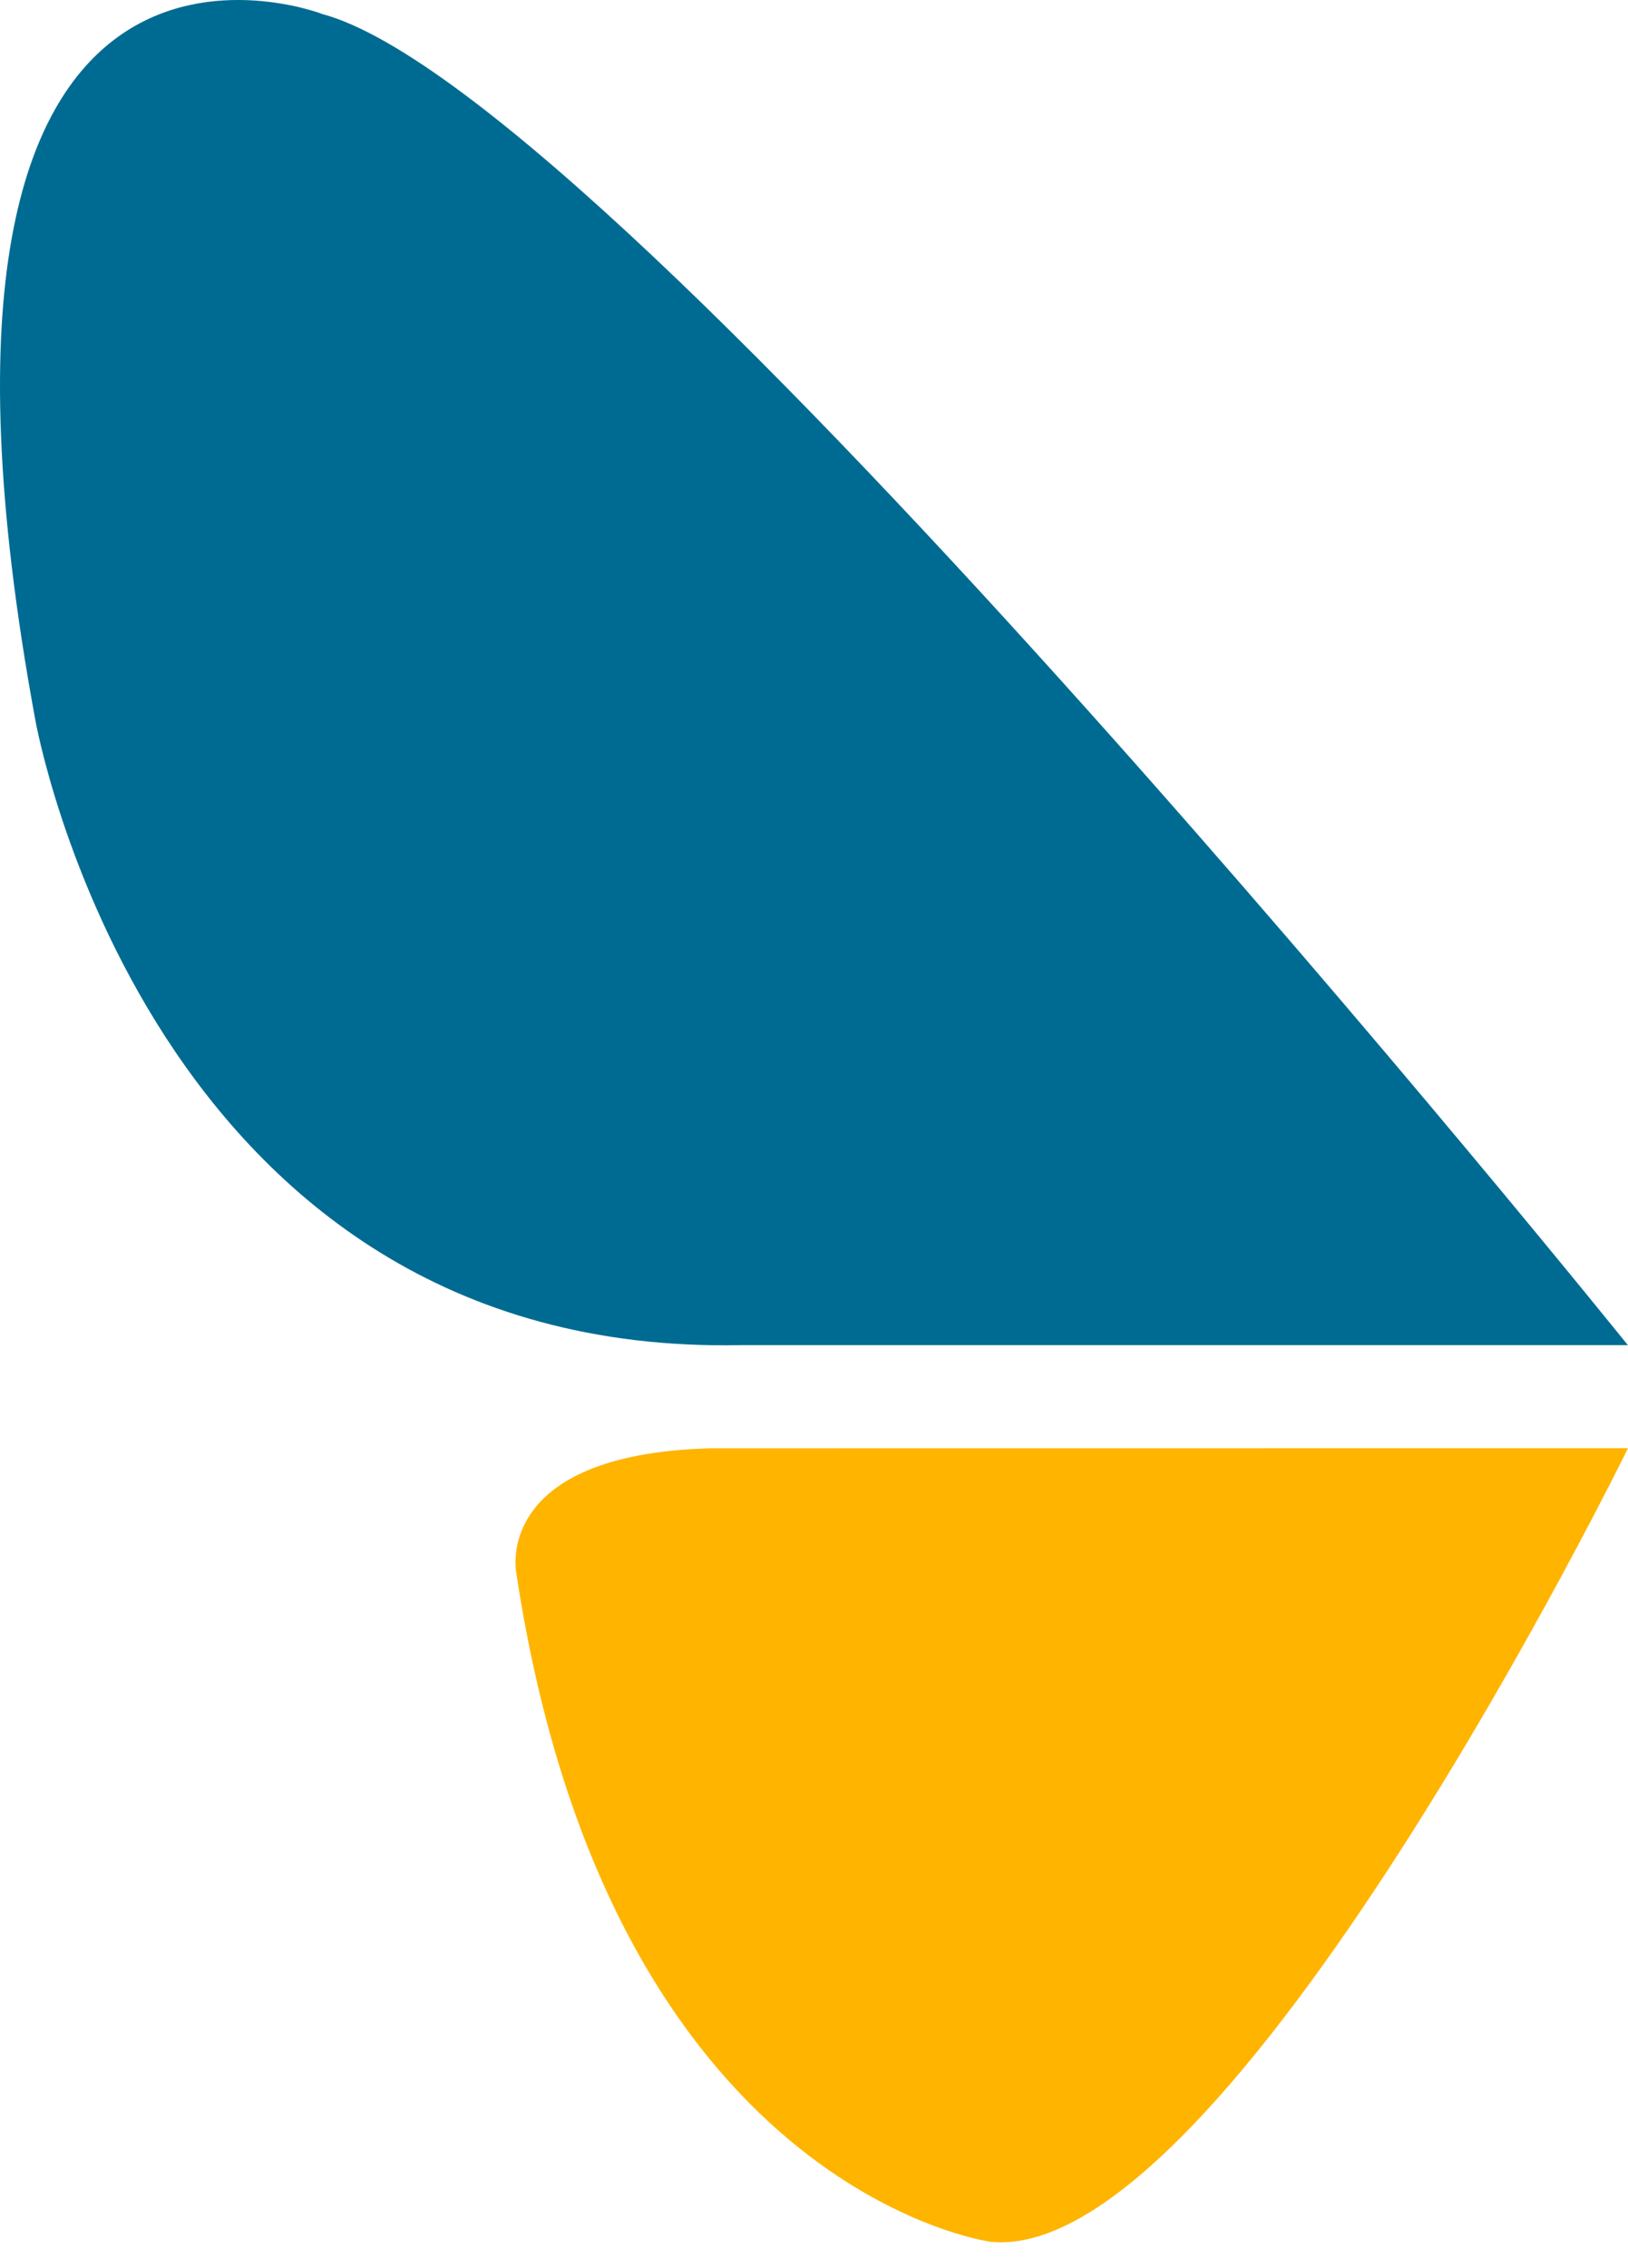
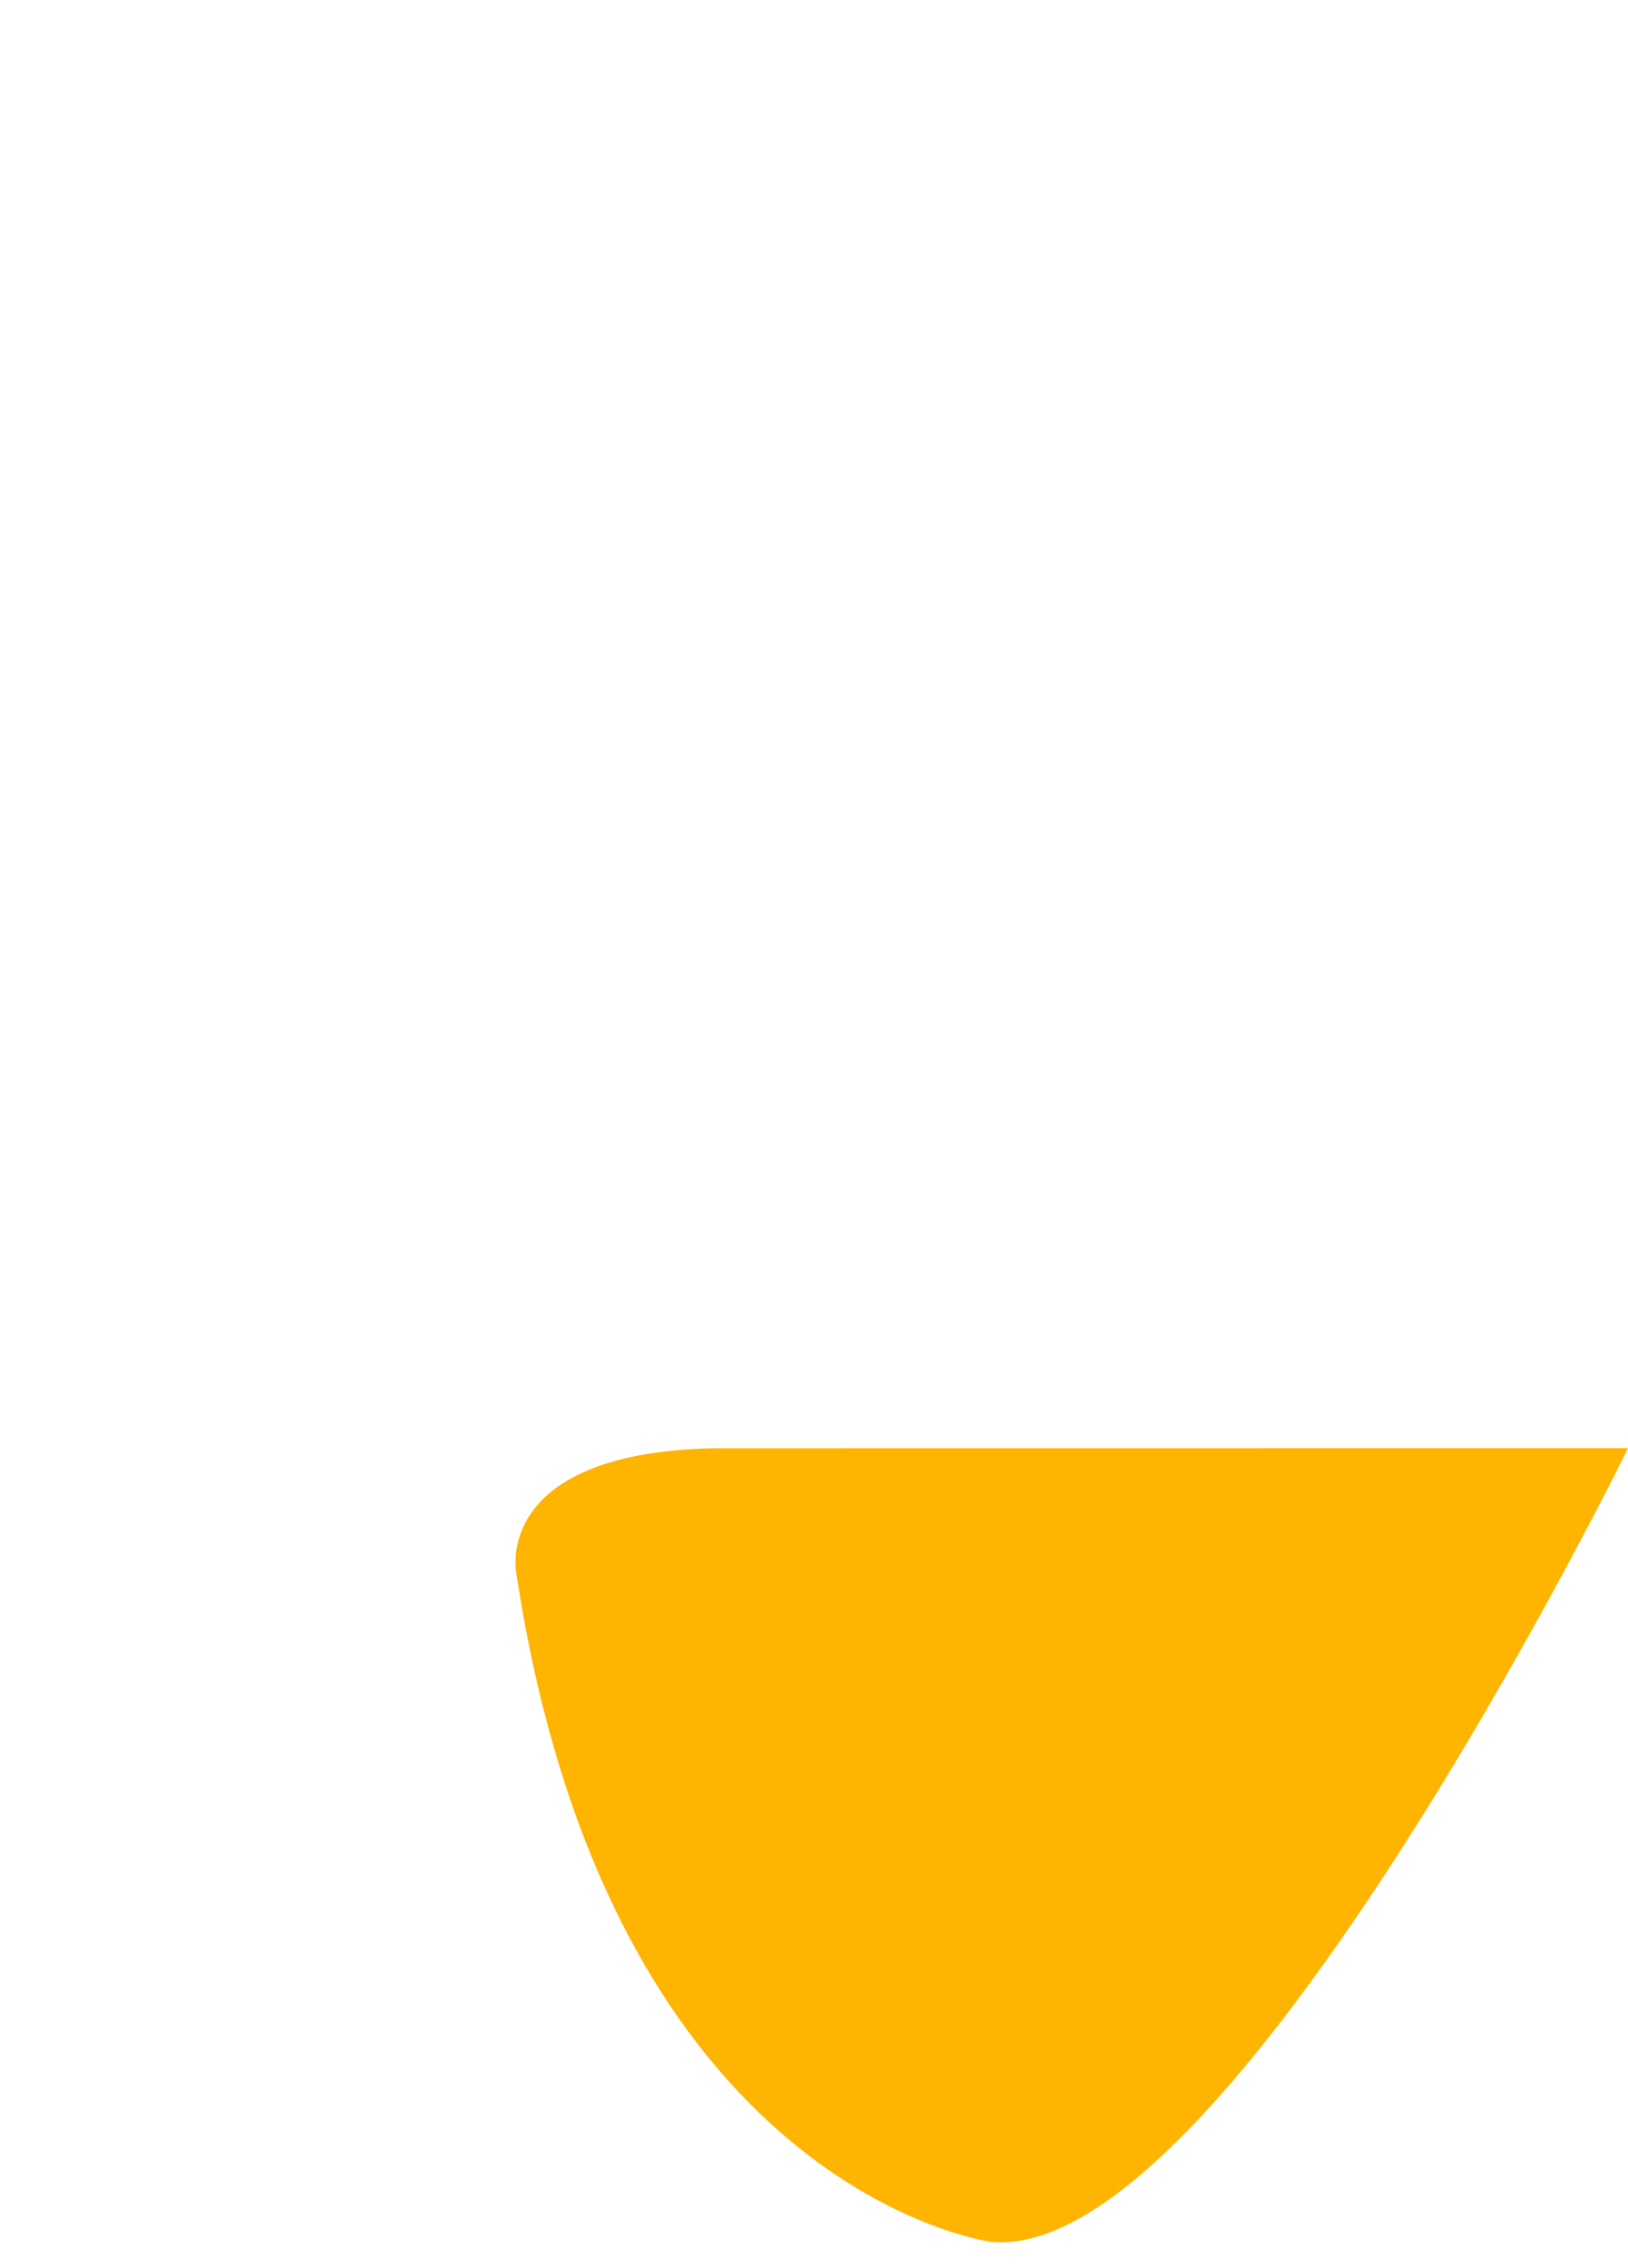
<svg xmlns="http://www.w3.org/2000/svg" width="51" height="71" viewBox="0 0 51 71" fill="none">
-   <path d="M50.995 42.104C50.995 42.104 19.496 2.985 10.106 0.442C10.106 0.442 -3.98 -5.034 1.108 22.545C1.108 22.545 4.629 42.496 23.216 42.104H50.995Z" fill="#006B92" />
  <path d="M51 45.331C51 45.331 38.481 70.881 31.044 70.173C31.044 70.173 19.109 68.608 16.175 49.245C16.175 49.245 15.392 45.528 22.241 45.334L51 45.331Z" fill="#FFB400" />
</svg>